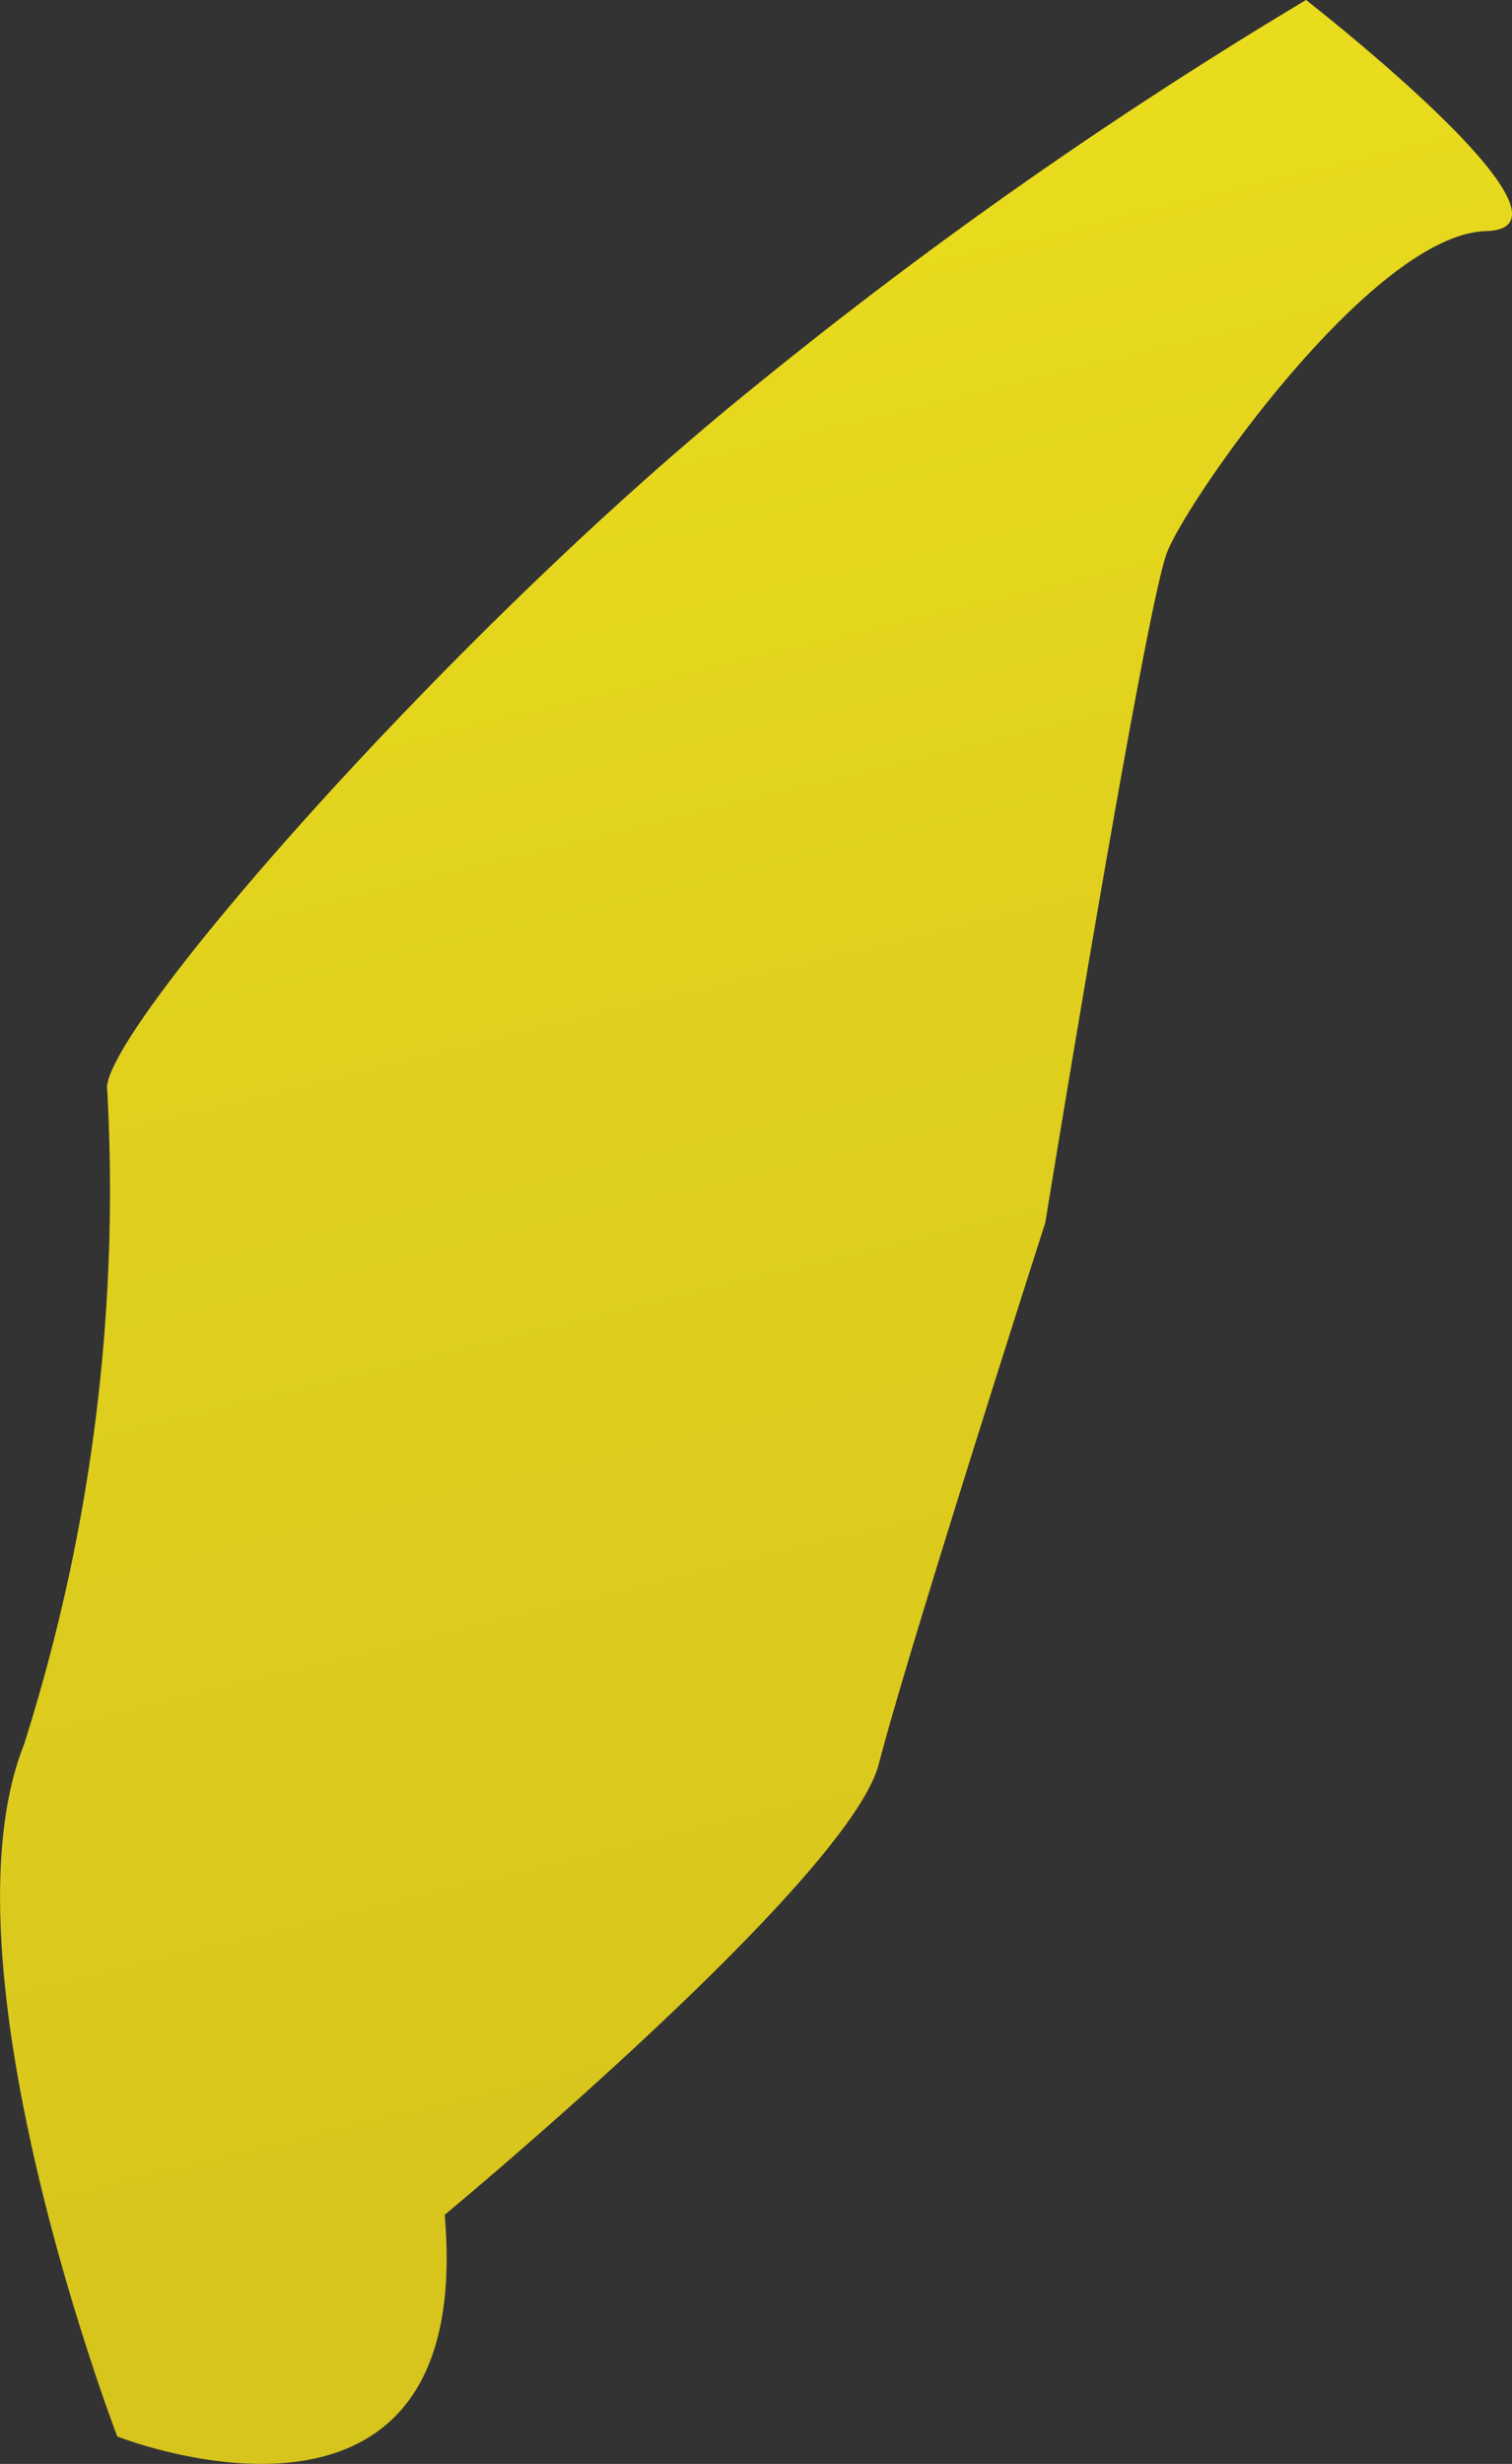
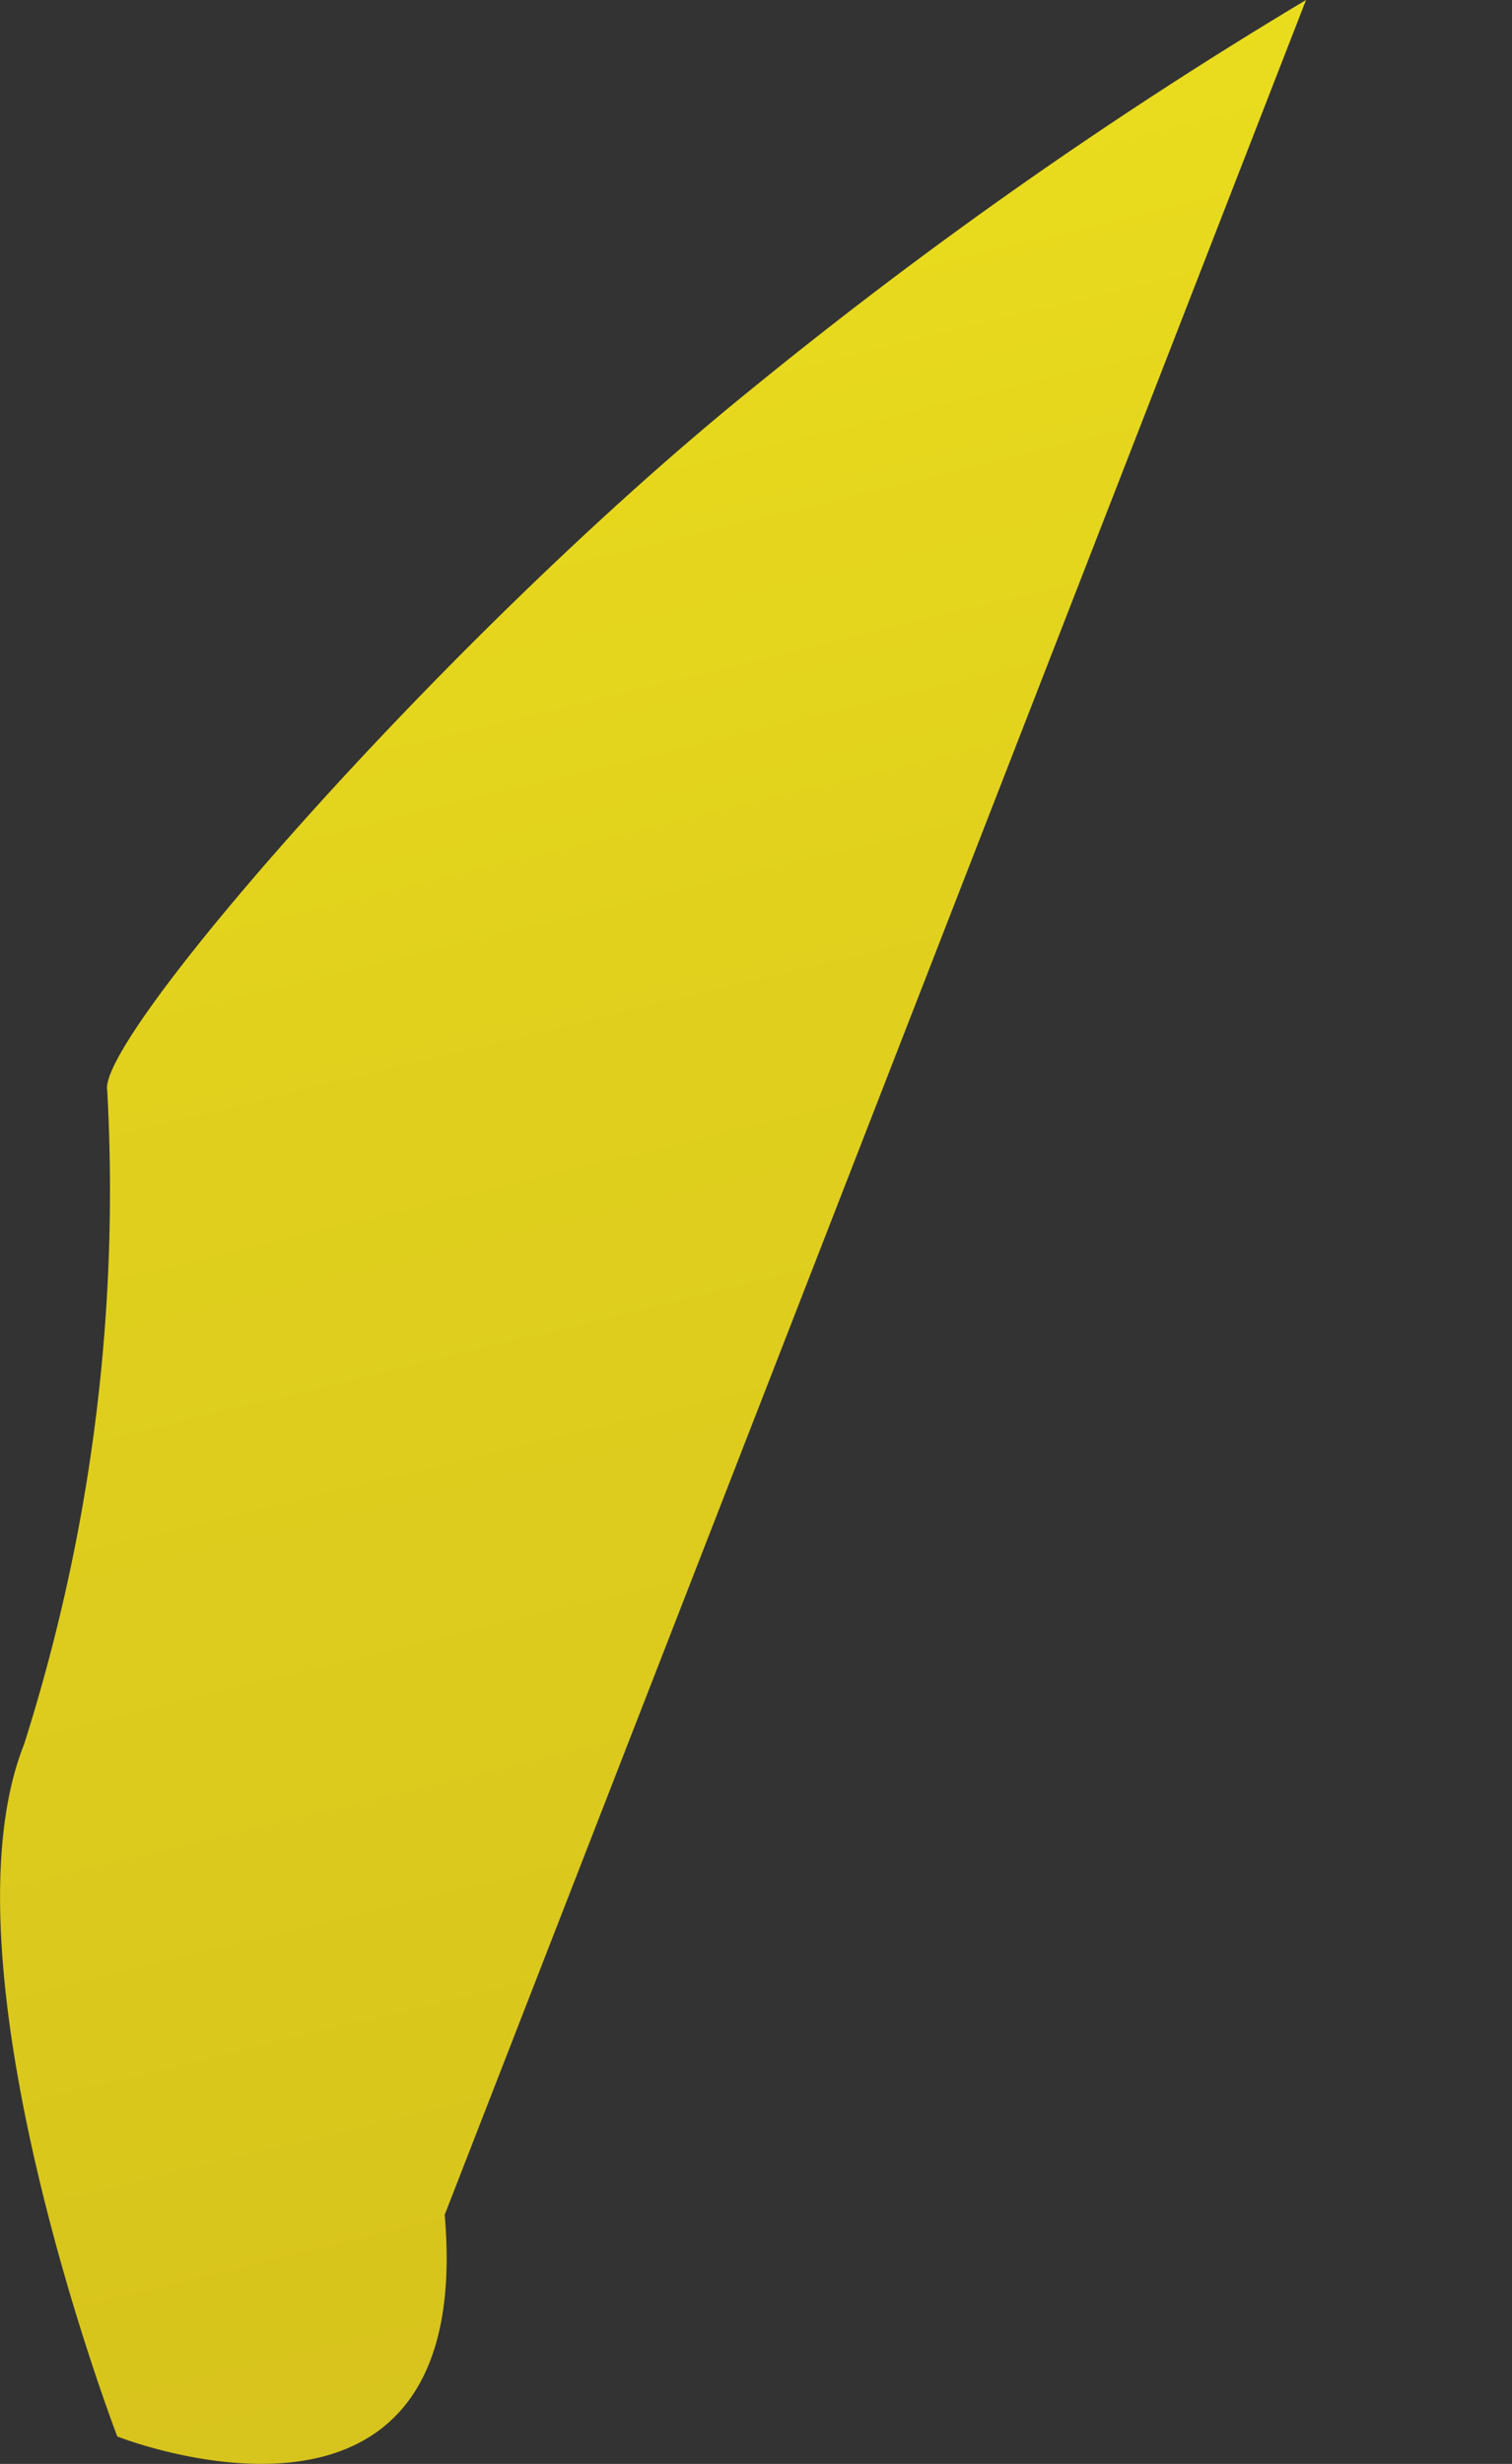
<svg xmlns="http://www.w3.org/2000/svg" viewBox="0 0 13.111 21.365">
  <rect x="0" y="0" width="13.111" height="21.365" fill="#333333" stroke="none" />
  <defs>
    <style>
      .cls-1 {
        fill: url(#名称未設定グラデーション_64);
      }
    </style>
    <linearGradient id="名称未設定グラデーション_64" data-name="名称未設定グラデーション 64" x1="2720.333" y1="1742.656" x2="2267.922" y2="2061.019" gradientTransform="matrix(0.368, -0.93, 0.93, 0.368, -2703.684, 1530.237)" gradientUnits="userSpaceOnUse">
      <stop offset="0" stop-color="#ceb219" />
      <stop offset="0.132" stop-color="#fae930" />
      <stop offset="0.269" stop-color="#c7af1c" />
      <stop offset="0.434" stop-color="#faf11d" />
      <stop offset="0.457" stop-color="#eddb12" />
      <stop offset="0.485" stop-color="#e3c808" />
      <stop offset="0.514" stop-color="#dcbd02" />
      <stop offset="0.545" stop-color="#dab900" />
      <stop offset="0.647" stop-color="#faf11d" />
      <stop offset="0.652" stop-color="#f6ec1d" />
      <stop offset="0.681" stop-color="#e1d11d" />
      <stop offset="0.712" stop-color="#d3be1c" />
      <stop offset="0.742" stop-color="#cab31c" />
      <stop offset="0.775" stop-color="#c7af1c" />
      <stop offset="0.879" stop-color="#fadf06" />
      <stop offset="0.886" stop-color="#f7db05" />
      <stop offset="0.922" stop-color="#e7c802" />
      <stop offset="0.96" stop-color="#ddbd01" />
      <stop offset="1" stop-color="#dab900" />
    </linearGradient>
  </defs>
  <g id="レイヤー_2" data-name="レイヤー 2">
    <g id="レイヤー_1-2" data-name="レイヤー 1">
-       <path class="cls-1" d="M3.856,19.205s3.506-2.905,3.765-3.911,1.443-4.692,1.443-4.692.867-5.336,1.057-5.815,1.784-2.756,2.765-2.783S11.325,0,11.325,0A40.514,40.514,0,0,0,6.529,3.364C3.882,5.501.833,9.003.93,9.457a15.841,15.841,0,0,1-.722,5.67c-.759,1.916.809,6.0.809,6S4.13,22.361,3.856,19.205Z" />
+       <path class="cls-1" d="M3.856,19.205S11.325,0,11.325,0A40.514,40.514,0,0,0,6.529,3.364C3.882,5.501.833,9.003.93,9.457a15.841,15.841,0,0,1-.722,5.67c-.759,1.916.809,6.0.809,6S4.13,22.361,3.856,19.205Z" />
    </g>
  </g>
</svg>